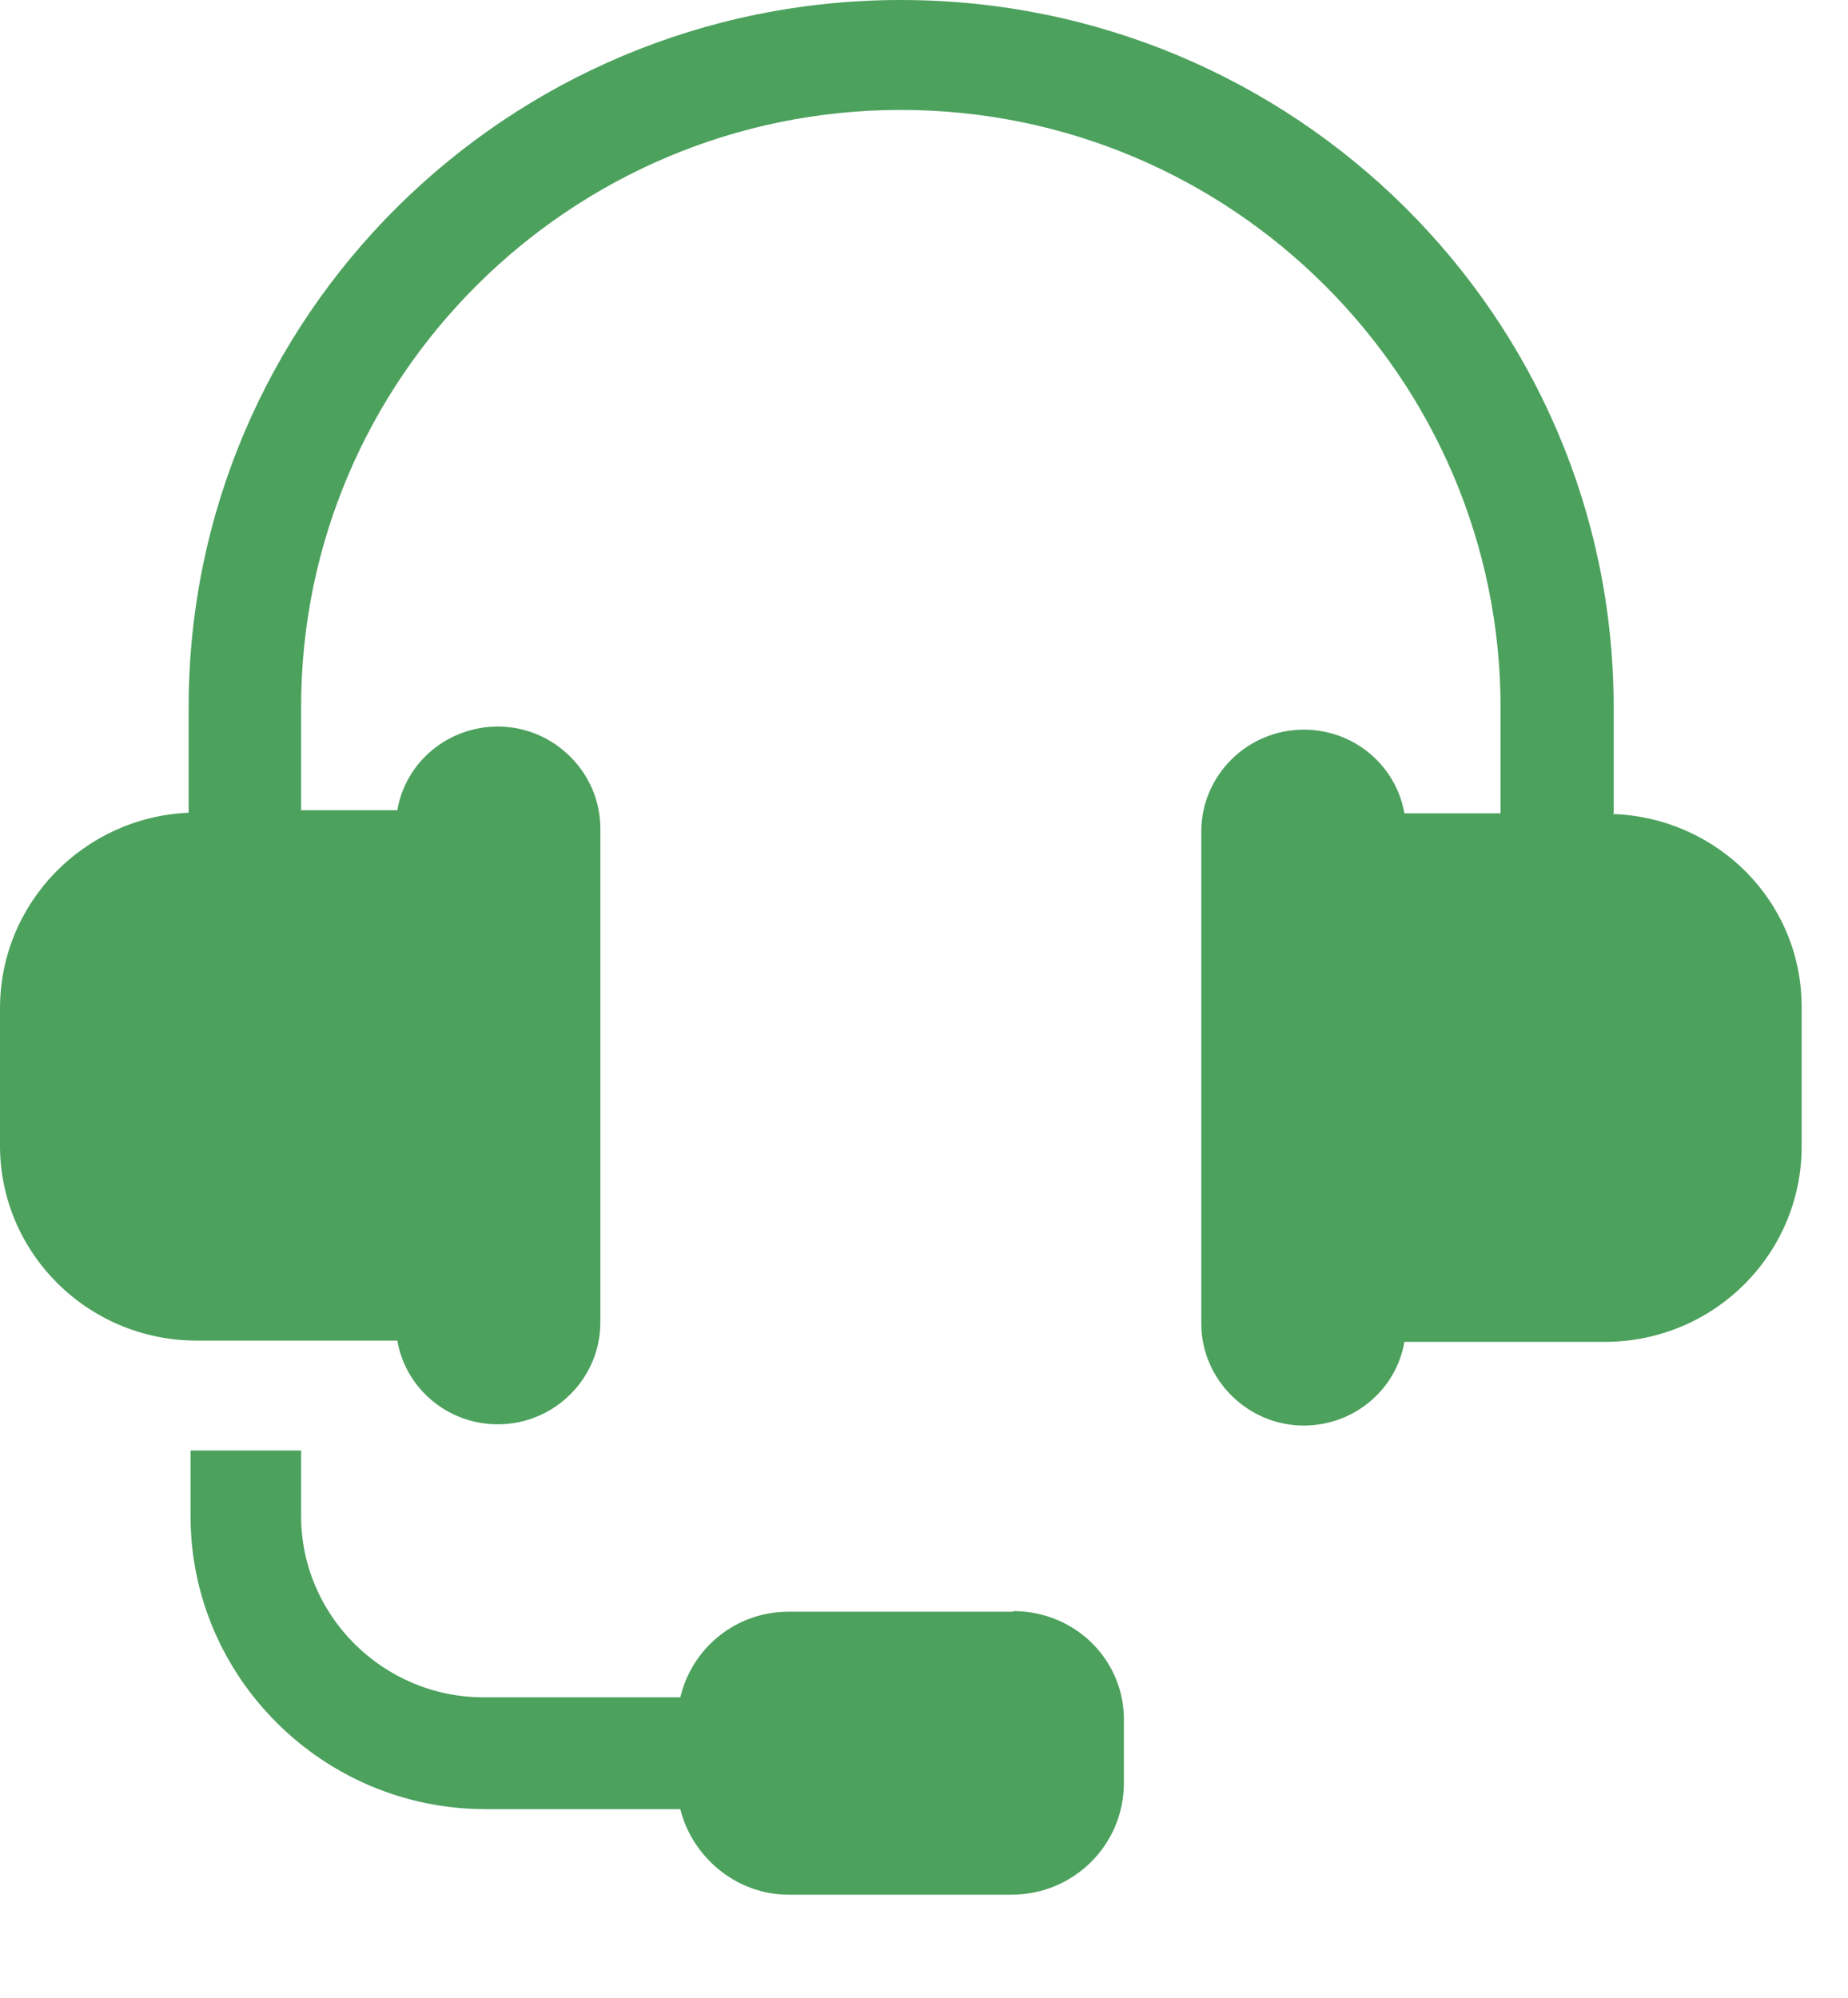
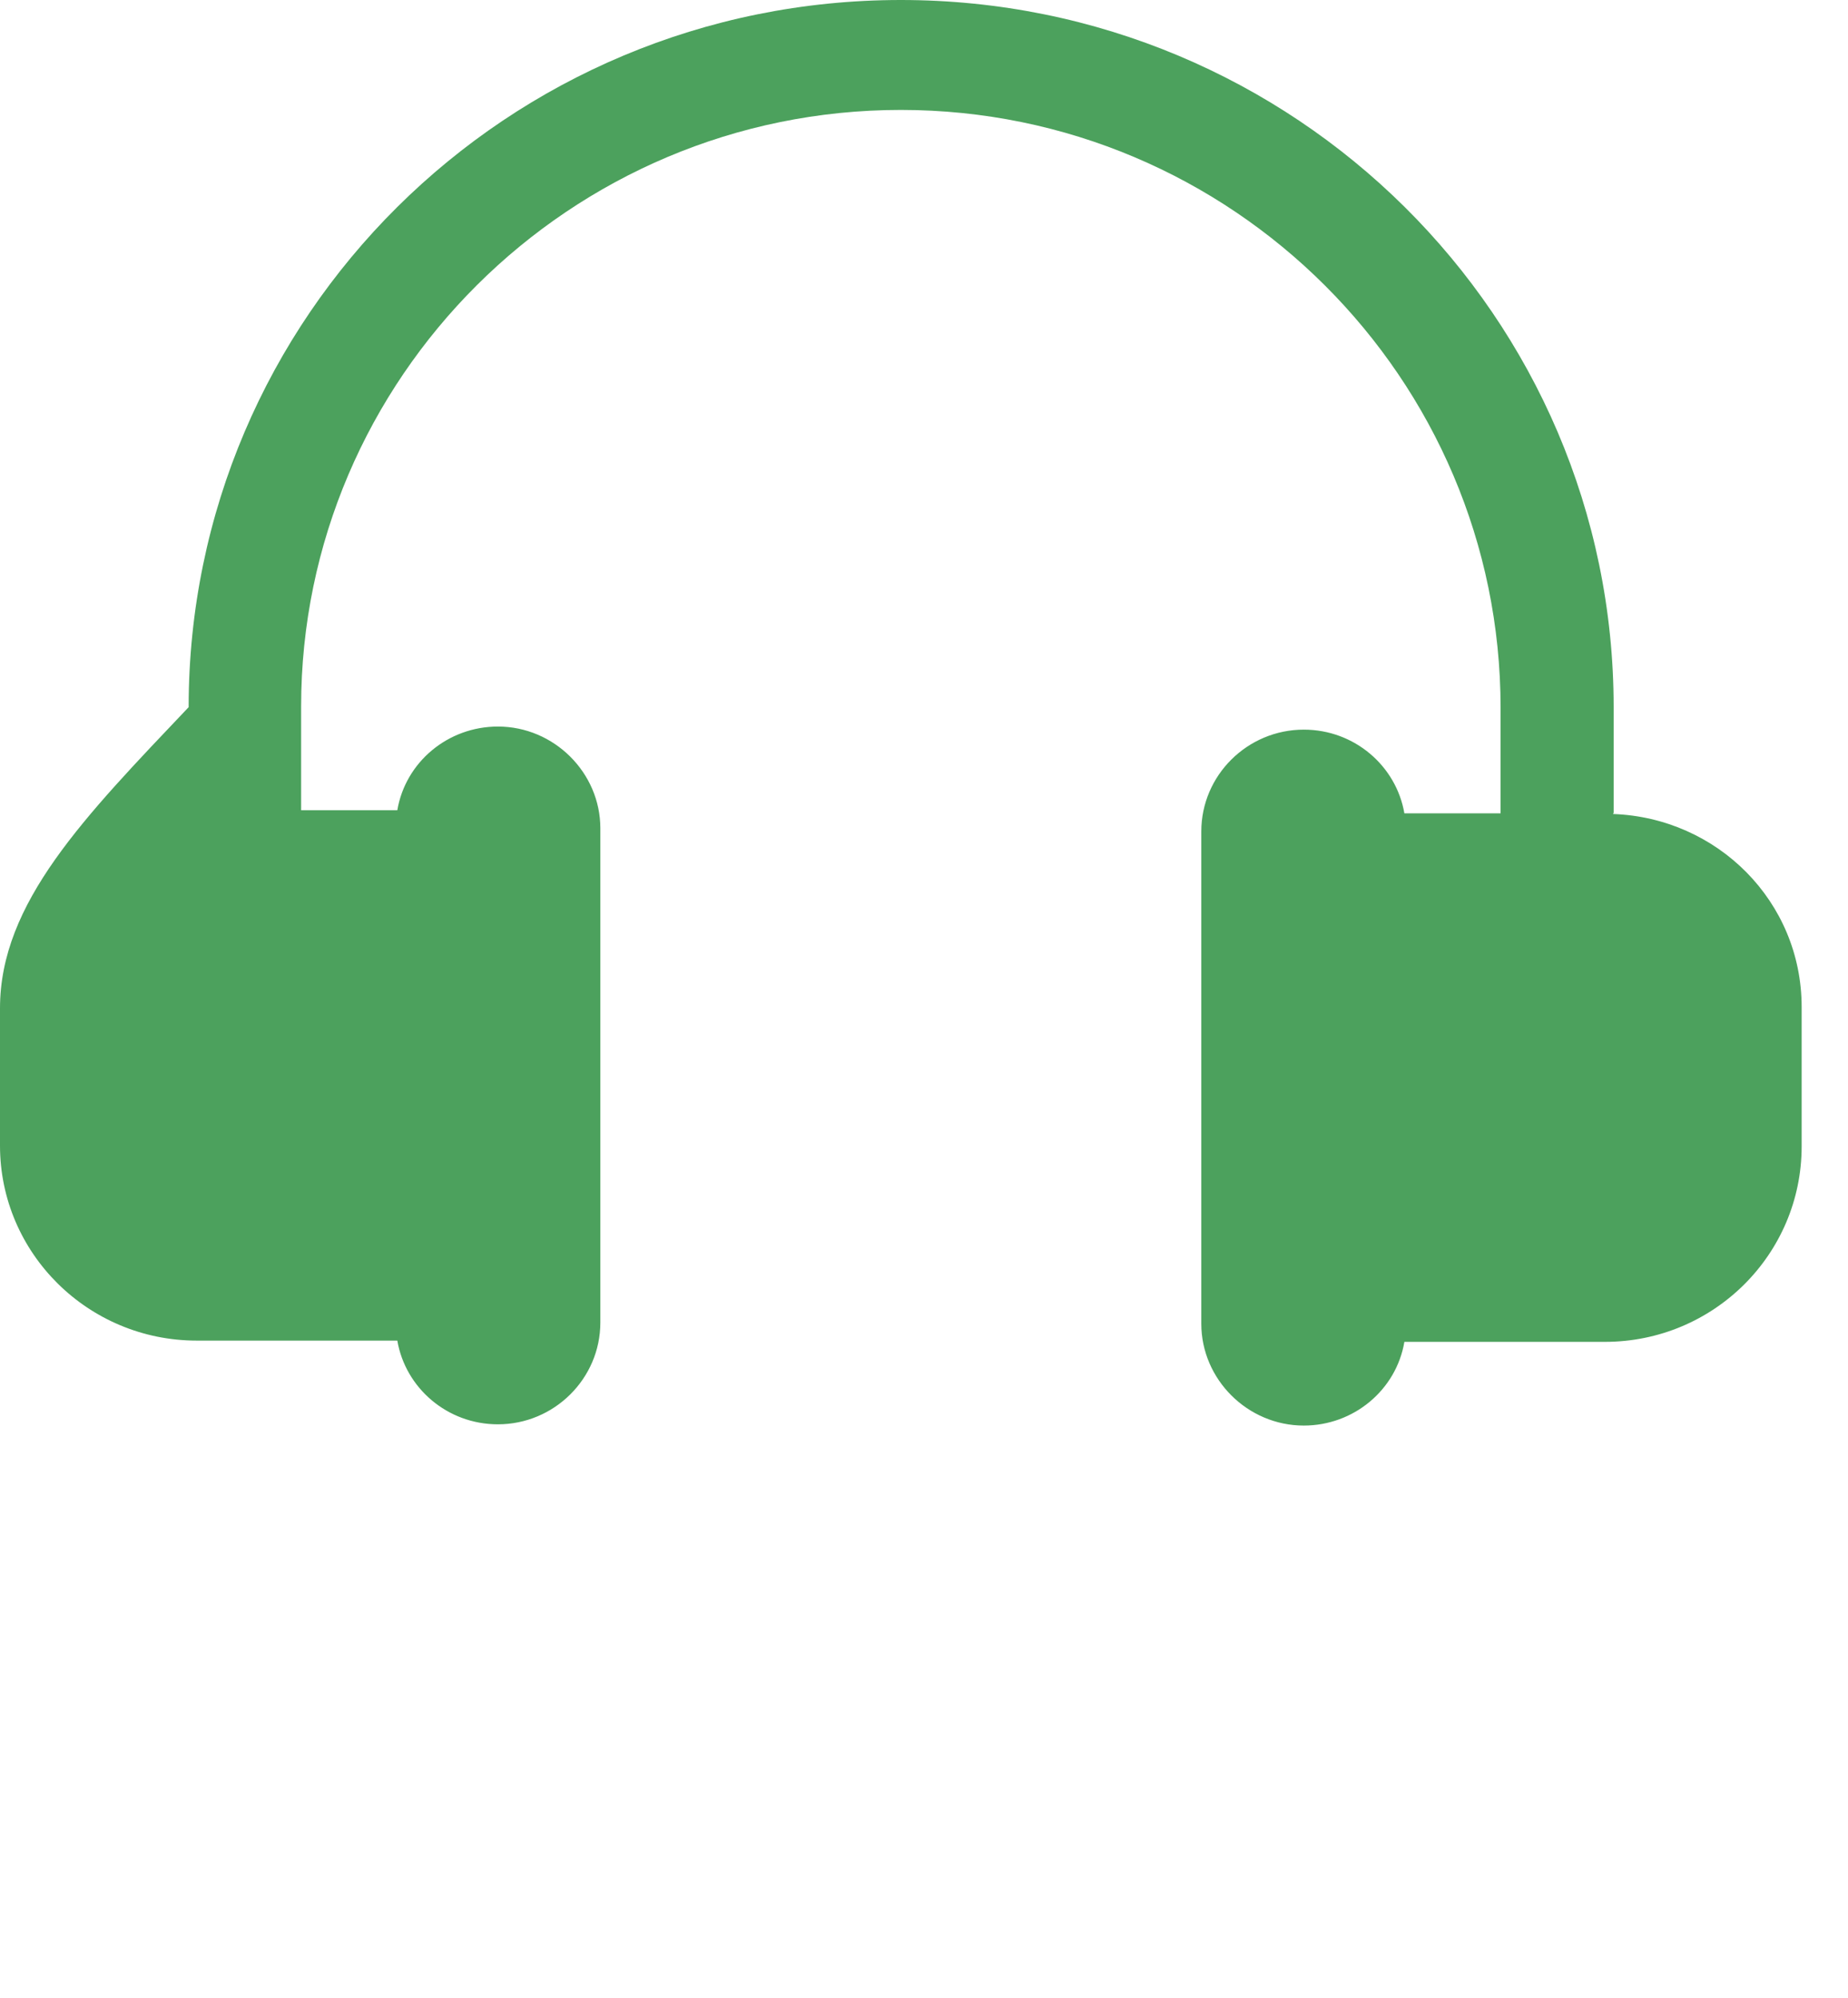
<svg xmlns="http://www.w3.org/2000/svg" width="37" height="40" viewBox="0 0 37 40" fill="none">
  <g clip-path="url(#clip0_35_1621)">
-     <path d="M20.288 32.27H15.785C14.747 32.27 13.859 32.983 13.621 33.984H9.681C7.667 33.984 6.029 32.345 6.029 30.357V29.043H3.815V30.357C3.815 33.584 6.467 36.223 9.719 36.223H13.621C13.859 37.186 14.747 37.936 15.785 37.936H20.25C21.501 37.936 22.502 36.936 22.502 35.697V34.497C22.539 33.258 21.538 32.258 20.288 32.258" fill="#4CA15D" />
-     <path d="M32.308 16.273V14.159C32.308 6.341 25.916 0 18.036 0C10.156 0 3.777 6.341 3.777 14.159V16.273C1.689 16.36 0 18.074 0 20.188V22.939C0 25.091 1.764 26.842 3.94 26.842H7.955C8.118 27.792 8.956 28.518 9.969 28.518C11.094 28.518 12.02 27.605 12.02 26.479V16.585C12.02 15.472 11.094 14.547 9.969 14.547C8.968 14.547 8.118 15.259 7.955 16.223H6.029V14.146C6.029 7.58 11.407 2.201 18.036 2.201C24.665 2.201 30.044 7.58 30.044 14.171V16.285H28.118C27.955 15.335 27.117 14.609 26.104 14.609C24.978 14.609 24.052 15.522 24.052 16.648V26.504C24.052 27.617 24.978 28.543 26.104 28.543C27.104 28.543 27.955 27.83 28.118 26.867H32.133C34.309 26.867 36.072 25.116 36.072 22.952V20.163C36.072 18.049 34.384 16.373 32.295 16.298" fill="#4CA15D" />
+     <path d="M32.308 16.273V14.159C32.308 6.341 25.916 0 18.036 0C10.156 0 3.777 6.341 3.777 14.159C1.689 16.36 0 18.074 0 20.188V22.939C0 25.091 1.764 26.842 3.94 26.842H7.955C8.118 27.792 8.956 28.518 9.969 28.518C11.094 28.518 12.02 27.605 12.02 26.479V16.585C12.02 15.472 11.094 14.547 9.969 14.547C8.968 14.547 8.118 15.259 7.955 16.223H6.029V14.146C6.029 7.58 11.407 2.201 18.036 2.201C24.665 2.201 30.044 7.58 30.044 14.171V16.285H28.118C27.955 15.335 27.117 14.609 26.104 14.609C24.978 14.609 24.052 15.522 24.052 16.648V26.504C24.052 27.617 24.978 28.543 26.104 28.543C27.104 28.543 27.955 27.83 28.118 26.867H32.133C34.309 26.867 36.072 25.116 36.072 22.952V20.163C36.072 18.049 34.384 16.373 32.295 16.298" fill="#4CA15D" />
  </g>
  <defs>
    <clipPath id="clip0_35_1621">
      <rect width="36.085" height="40" fill="white" />
    </clipPath>
  </defs>
</svg>